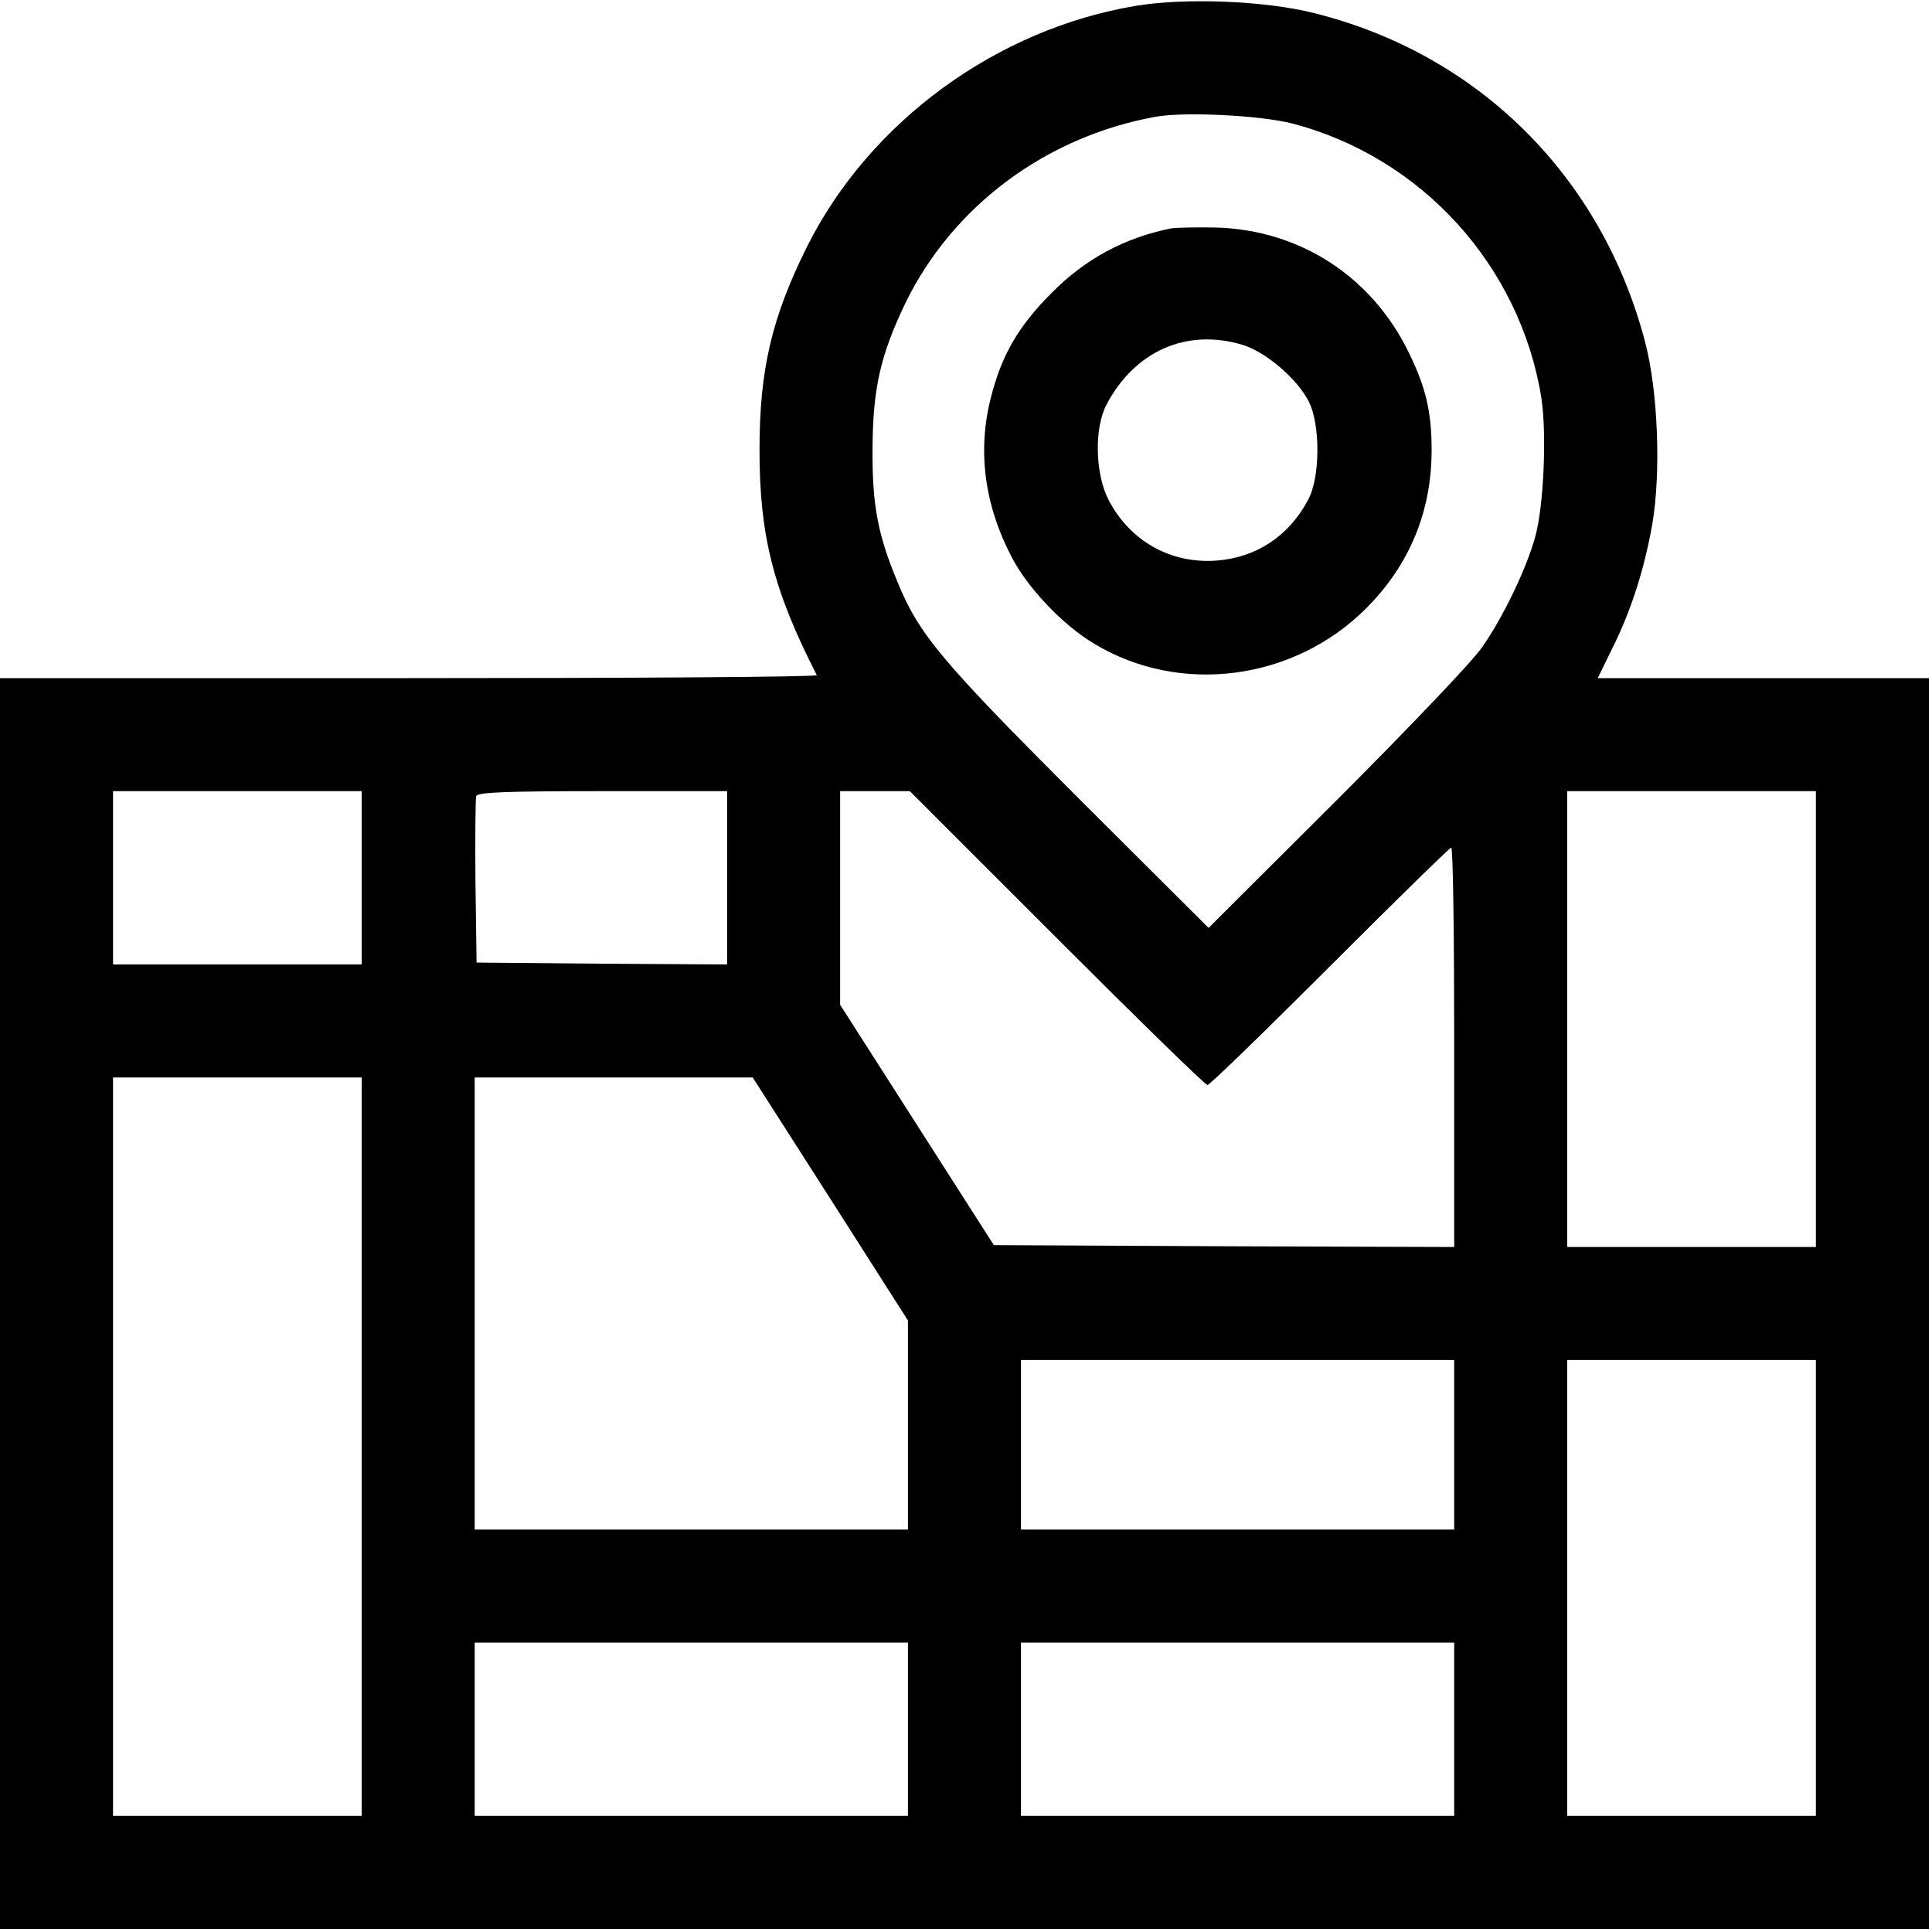
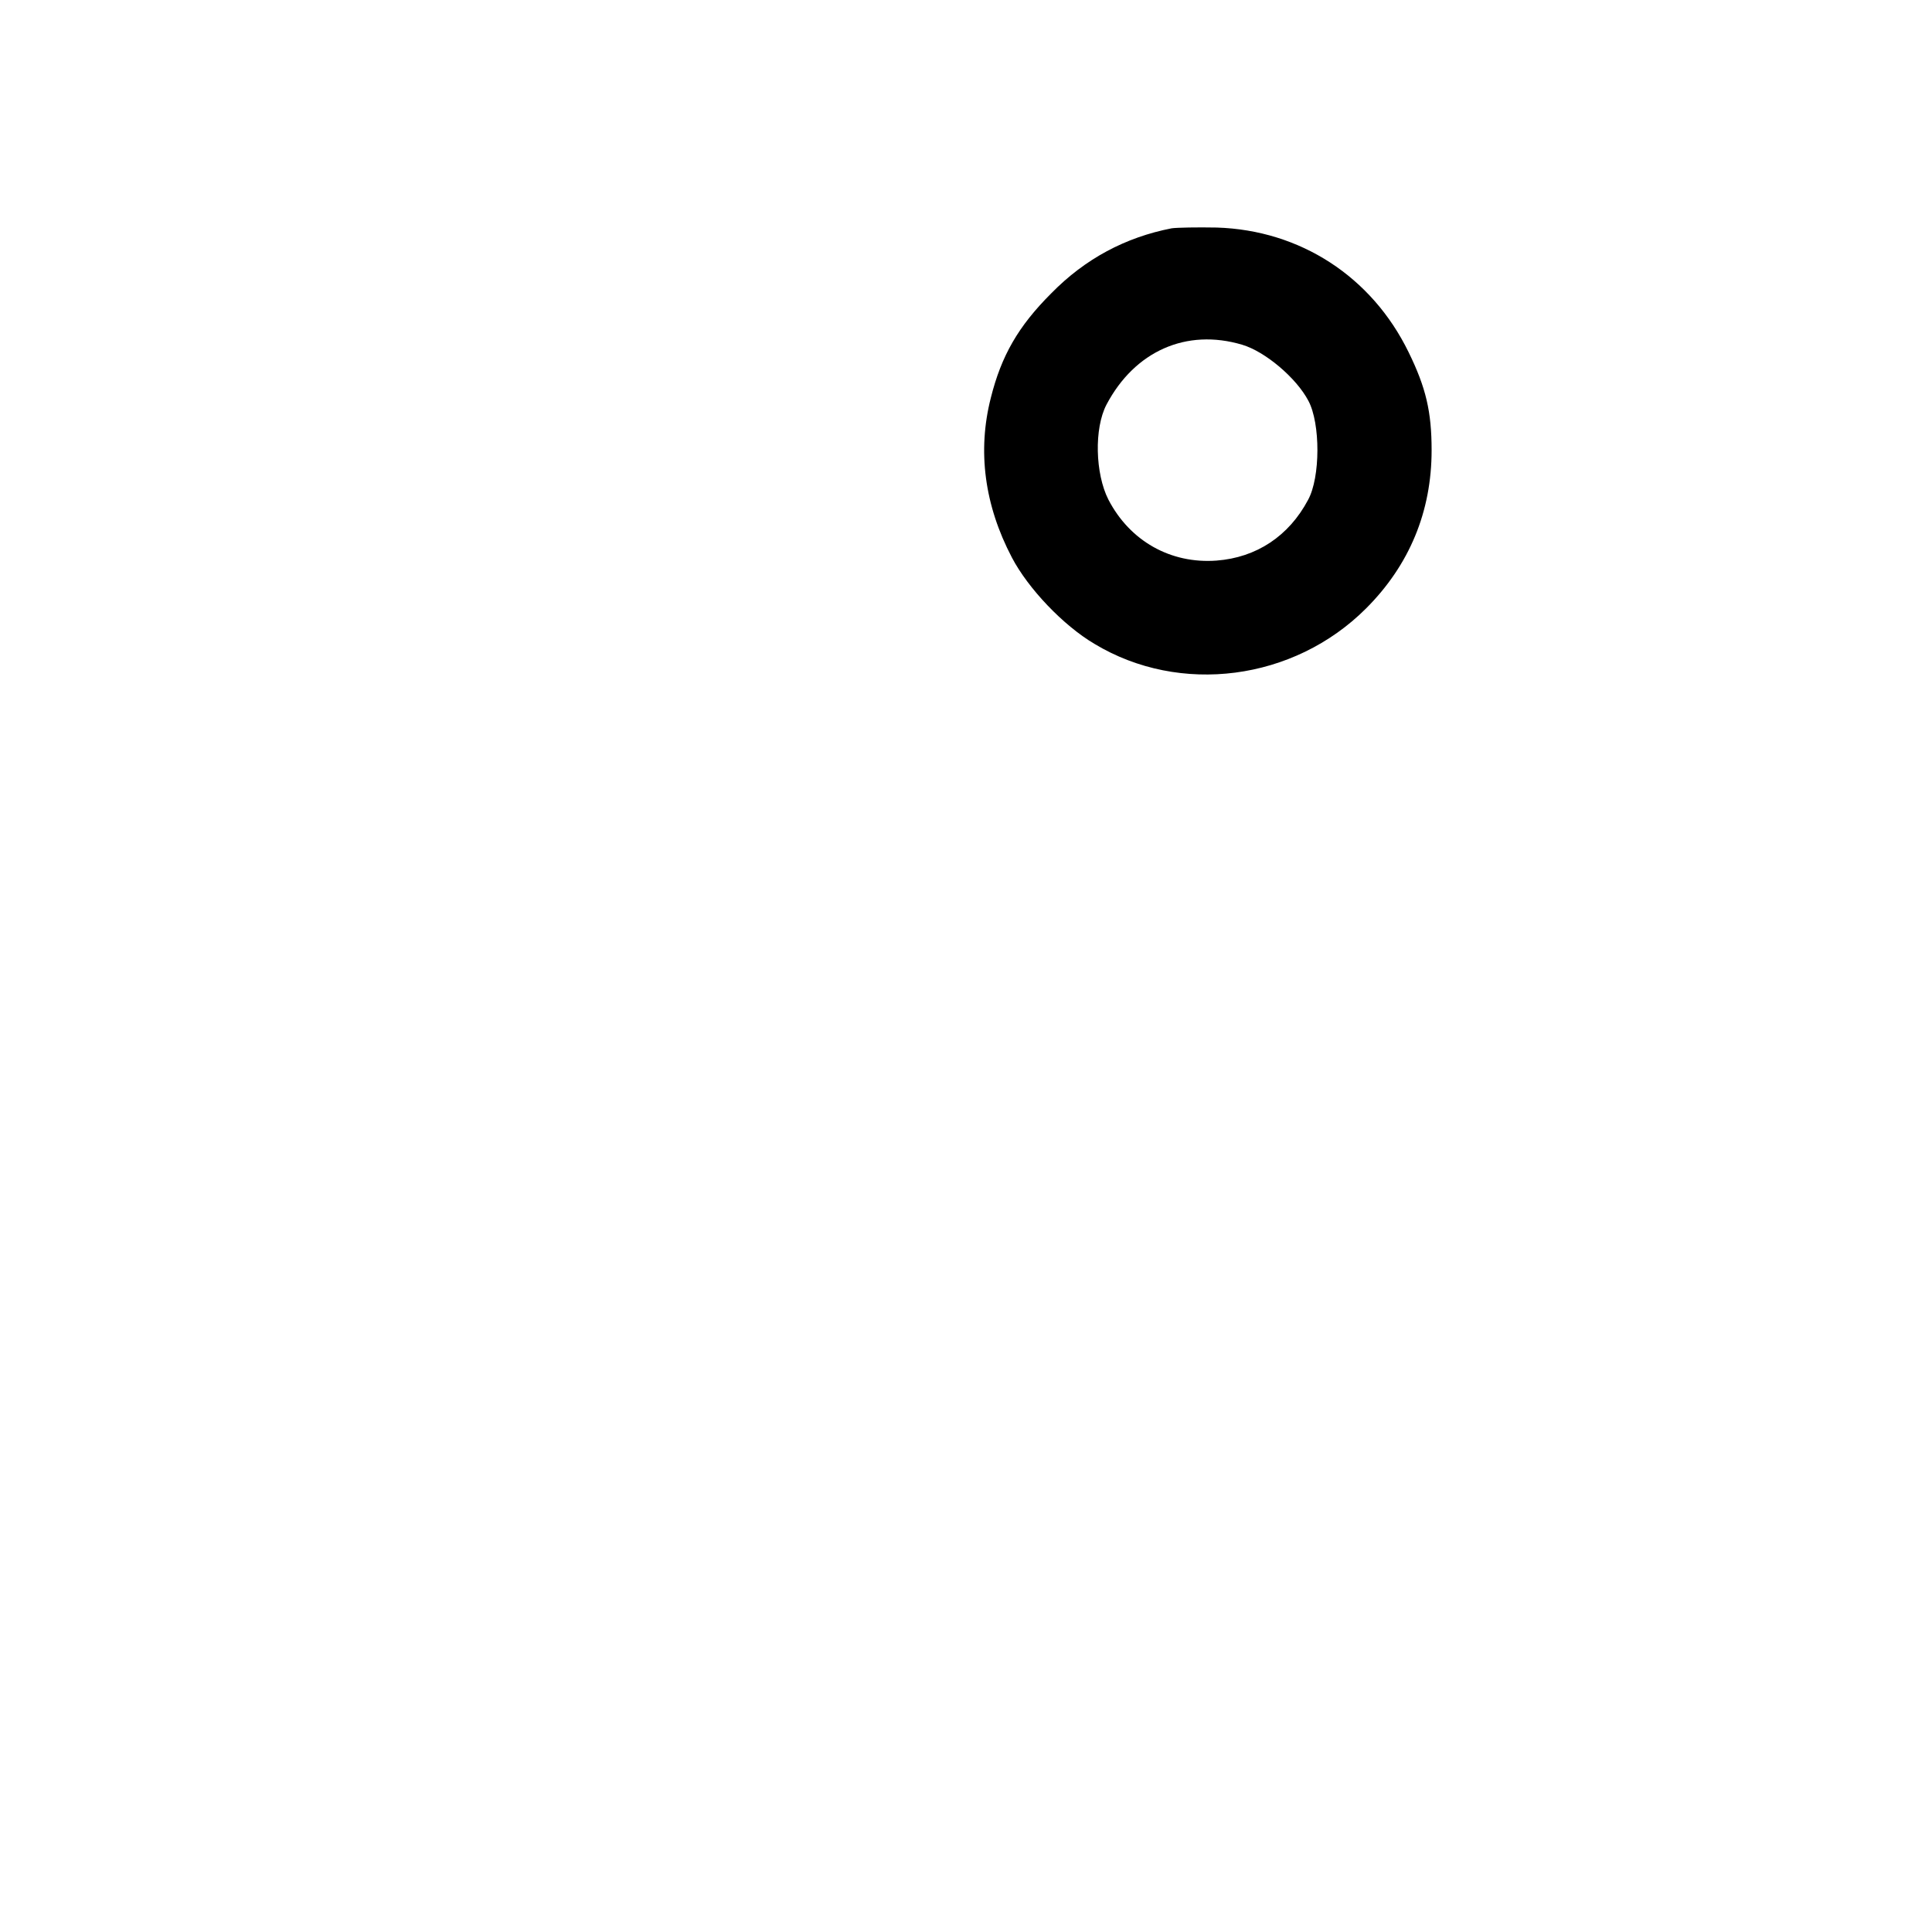
<svg xmlns="http://www.w3.org/2000/svg" id="body_1" width="40" height="40">
  <g transform="matrix(0.078 0 0 0.078 0 0)">
    <g transform="matrix(0.1 0 -0 -0.1 0 512)">
-       <path d="M3018 5105C 2646 5044 2308 4797 2142 4465C 2048 4276 2016 4138 2016 3925C 2016 3698 2053 3553 2168 3328C 2170 3323 1683 3320 1086 3320L1086 3320L0 3320L0 1660L0 0L2560 0L5120 0L5120 1660L5120 3320L4680 3320L4241 3320L4279 3398C 4329 3497 4365 3610 4386 3730C 4409 3866 4401 4081 4367 4211C 4252 4652 3923 4978 3485 5086C 3357 5118 3146 5126 3018 5105zM3431 4792C 3774 4702 4034 4415 4091 4066C 4106 3971 4098 3778 4075 3695C 4052 3611 3989 3480 3934 3402C 3908 3364 3739 3187 3548 2996L3548 2996L3208 2657L2863 3001C 2499 3365 2439 3436 2382 3576C 2329 3703 2315 3782 2316 3930C 2317 4090 2337 4177 2403 4315C 2528 4572 2775 4757 3067 4810C 3144 4824 3345 4814 3431 4792zM960 2790L960 2560L630 2560L300 2560L300 2790L300 3020L630 3020L960 3020L960 2790zM1930 2790L1930 2560L1598 2562L1265 2565L1262 2780C 1261 2898 1262 3000 1264 3007C 1268 3017 1341 3020 1600 3020L1600 3020L1930 3020L1930 2790zM2805 2630C 3019 2416 3199 2240 3205 2240C 3211 2240 3357 2382 3530 2555C 3703 2728 3848 2870 3852 2870C 3857 2870 3860 2631 3860 2340L3860 2340L3860 1810L3249 1812L2638 1815L2434 2134L2230 2453L2230 2737L2230 3020L2323 3020L2415 3020L2805 2630zM4820 2415L4820 1810L4490 1810L4160 1810L4160 2415L4160 3020L4490 3020L4820 3020L4820 2415zM960 1280L960 300L630 300L300 300L300 1280L300 2260L630 2260L960 2260L960 1280zM2204 1938L2410 1615L2410 1338L2410 1060L1835 1060L1260 1060L1260 1660L1260 2260L1629 2260L1998 2260L2204 1938zM3860 1285L3860 1060L3285 1060L2710 1060L2710 1285L2710 1510L3285 1510L3860 1510L3860 1285zM4820 905L4820 300L4490 300L4160 300L4160 905L4160 1510L4490 1510L4820 1510L4820 905zM2410 530L2410 300L1835 300L1260 300L1260 530L1260 760L1835 760L2410 760L2410 530zM3860 530L3860 300L3285 300L2710 300L2710 530L2710 760L3285 760L3860 760L3860 530z" stroke="none" fill="#000000" fill-rule="nonzero" />
      <path d="M3110 4514C 2987 4490 2880 4433 2790 4341C 2703 4254 2658 4176 2630 4064C 2594 3923 2613 3779 2686 3640C 2729 3558 2822 3460 2905 3411C 3132 3274 3434 3313 3626 3505C 3741 3620 3800 3762 3800 3925C 3800 4027 3785 4091 3739 4185C 3641 4386 3451 4509 3230 4516C 3178 4517 3124 4516 3110 4514zM3297 4205C 3358 4187 3441 4117 3473 4056C 3505 3996 3505 3853 3472 3793C 3421 3697 3335 3640 3229 3632C 3107 3623 2999 3684 2942 3794C 2907 3863 2904 3983 2937 4046C 3012 4188 3149 4249 3297 4205z" stroke="none" fill="#000000" fill-rule="nonzero" />
    </g>
  </g>
</svg>